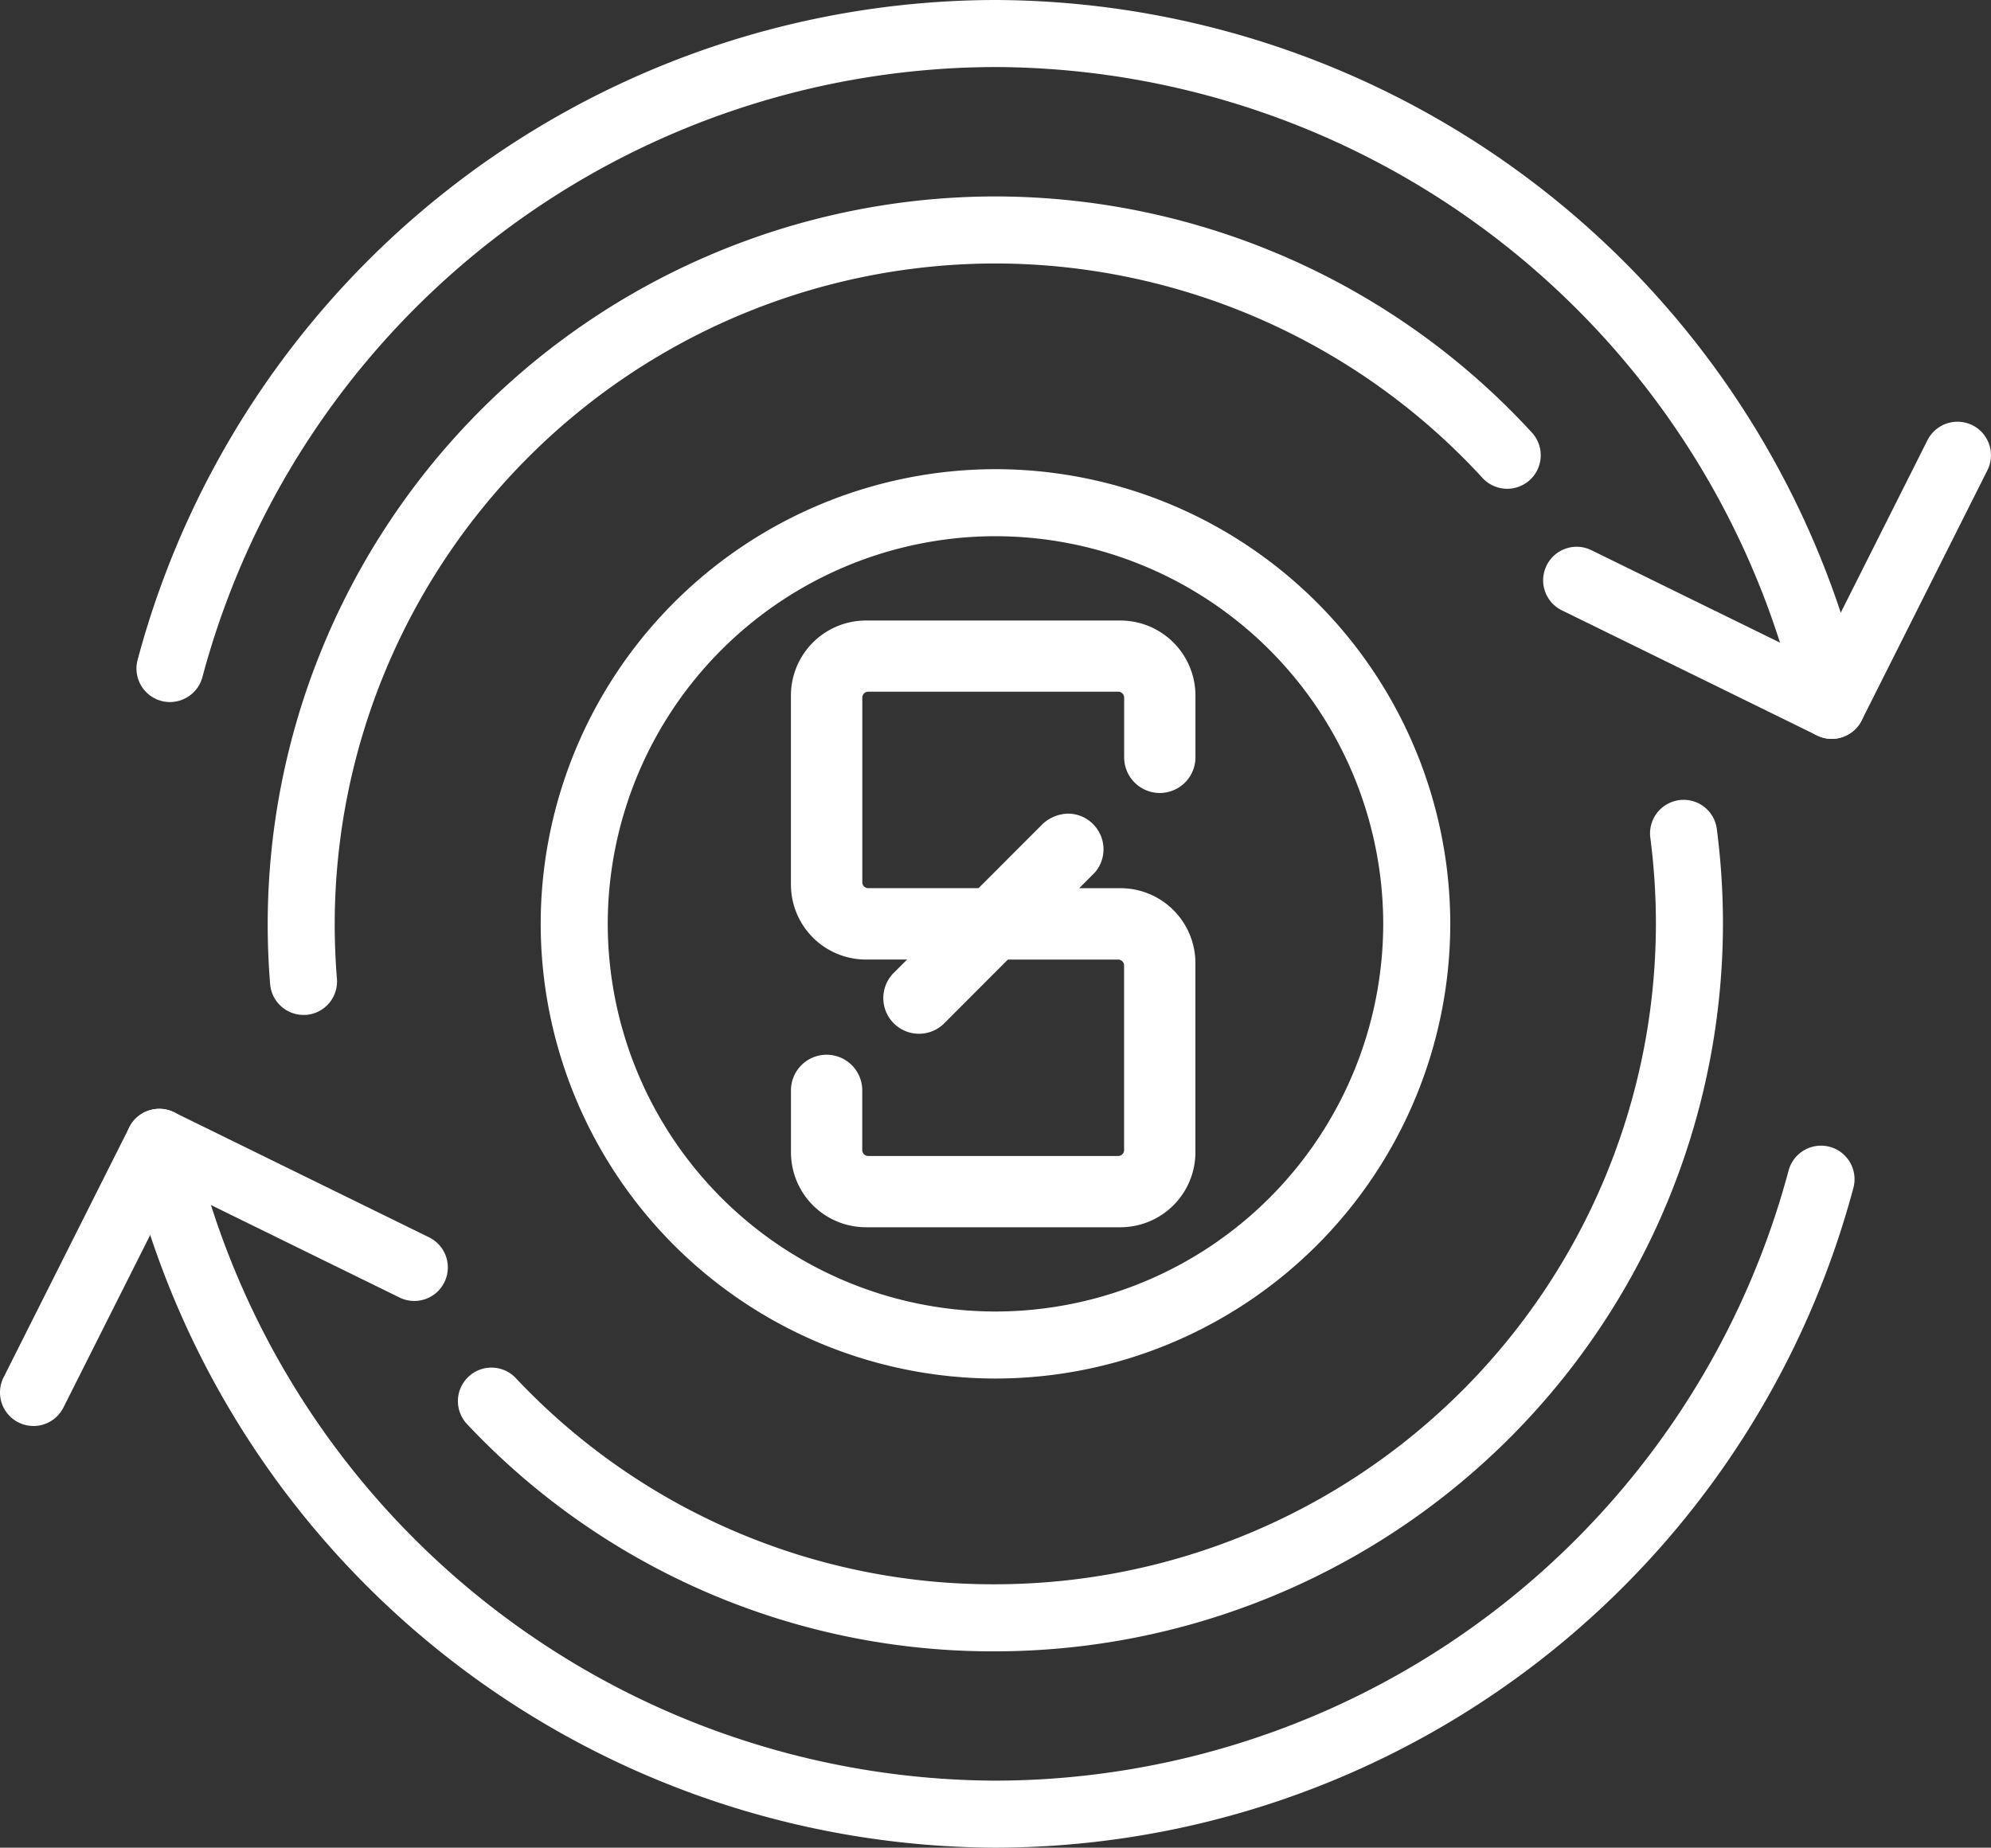
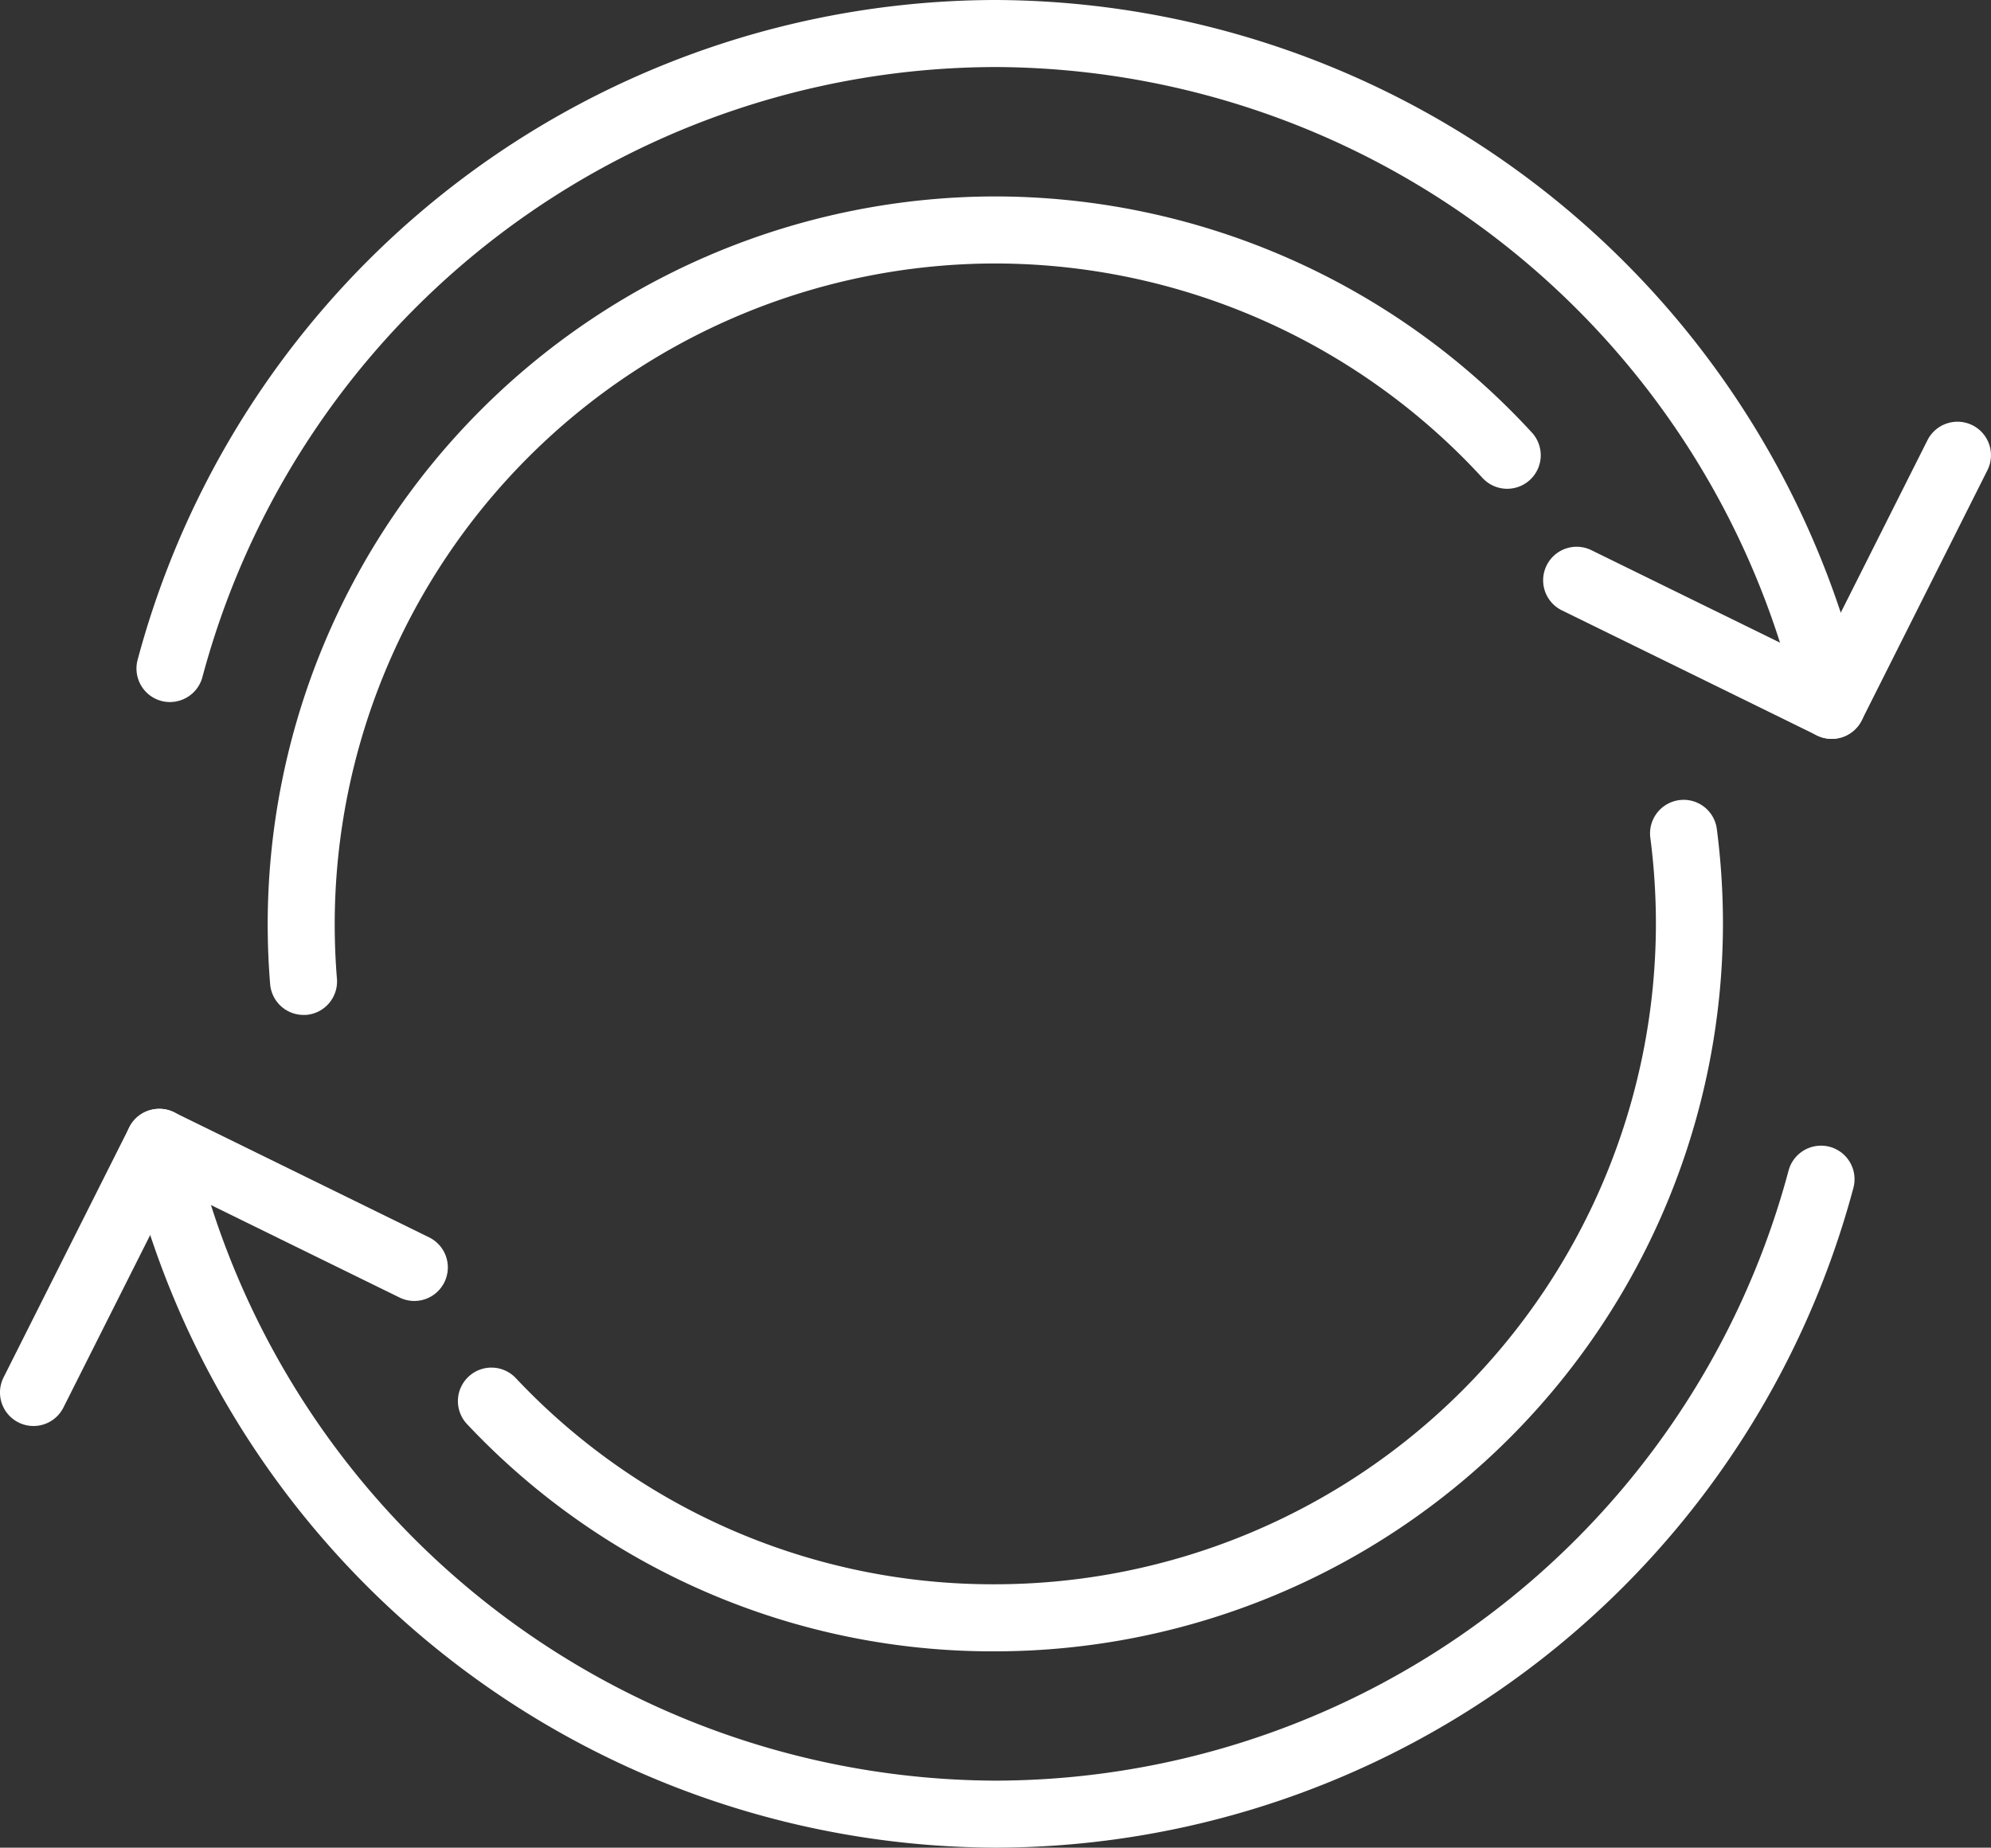
<svg xmlns="http://www.w3.org/2000/svg" width="155.701" height="144.527" viewBox="0 0 155.701 144.527">
  <rect x="0" y="0" width="155.701" height="144.527" fill="#333333" stroke="none" />
  <path d="M602.561-59A2.62,2.62,0,0,1,600-61.057a64.651,64.651,0,0,0-62.8-50.492,64.319,64.319,0,0,0-62.054,47.726,2.633,2.633,0,0,1-3.208,1.859,2.625,2.625,0,0,1-1.859-3.211A69.572,69.572,0,0,1,537.2-116.793a69.931,69.931,0,0,1,67.924,54.611,2.625,2.625,0,0,1-2,3.124A2.581,2.581,0,0,1,602.561-59Z" transform="translate(-459.318 116.793)" fill="#fff" />
  <path d="M534.323-79.462a2.612,2.612,0,0,1-1.151-.269l-19.945-9.782a2.618,2.618,0,0,1-1.2-3.508,2.618,2.618,0,0,1,3.505-1.2l17.615,8.639,8.668-17.246a2.63,2.63,0,0,1,3.521-1.164,2.623,2.623,0,0,1,1.164,3.521L536.67-80.905A2.626,2.626,0,0,1,534.323-79.462Z" transform="translate(-391.081 137.257)" fill="#fff" />
  <path d="M537.655-26.067a69.923,69.923,0,0,1-67.922-54.611,2.62,2.62,0,0,1,2-3.121,2.614,2.614,0,0,1,3.124,2,64.646,64.646,0,0,0,62.8,50.489,64.316,64.316,0,0,0,62.054-47.724,2.63,2.63,0,0,1,3.211-1.857,2.625,2.625,0,0,1,1.859,3.211A69.573,69.573,0,0,1,537.655-26.067Z" transform="translate(-459.84 170.594)" fill="#fff" />
  <path d="M468.557-59.053a2.609,2.609,0,0,1-1.175-.279,2.623,2.623,0,0,1-1.164-3.521l9.832-19.564a2.622,2.622,0,0,1,3.5-1.175l19.943,9.782a2.62,2.62,0,0,1,1.2,3.508,2.619,2.619,0,0,1-3.508,1.2l-17.615-8.639L470.9-60.5A2.617,2.617,0,0,1,468.557-59.053Z" transform="translate(-465.939 170.596)" fill="#fff" />
  <path d="M476.689-46.932a2.623,2.623,0,0,1-2.61-2.407c-.129-1.562-.192-3.147-.192-4.717a56.969,56.969,0,0,1,56.9-56.9,57.063,57.063,0,0,1,41.966,18.473,2.623,2.623,0,0,1-.161,3.706,2.625,2.625,0,0,1-3.706-.161,51.8,51.8,0,0,0-38.1-16.774,51.718,51.718,0,0,0-51.658,51.661c0,1.427.058,2.868.174,4.285a2.624,2.624,0,0,1-2.4,2.831C476.834-46.934,476.76-46.932,476.689-46.932Z" transform="translate(-452.953 126.321)" fill="#fff" />
  <path d="M521.561-26.431A56.386,56.386,0,0,1,480.254-44.2a2.621,2.621,0,0,1,.1-3.706,2.619,2.619,0,0,1,3.706.1,51.2,51.2,0,0,0,37.5,16.129,51.718,51.718,0,0,0,51.661-51.658,52.193,52.193,0,0,0-.437-6.74,2.626,2.626,0,0,1,2.262-2.939,2.614,2.614,0,0,1,2.939,2.26,57.551,57.551,0,0,1,.479,7.419A56.968,56.968,0,0,1,521.561-26.431Z" transform="translate(-443.725 155.601)" fill="#fff" />
  <g transform="translate(42.283 36.699)">
-     <path d="M517.559-31.727a35.607,35.607,0,0,1-35.566-35.566,35.607,35.607,0,0,1,35.566-35.566,35.607,35.607,0,0,1,35.566,35.566A35.607,35.607,0,0,1,517.559-31.727Zm0-65.889a30.358,30.358,0,0,0-30.322,30.322A30.358,30.358,0,0,0,517.559-36.97a30.358,30.358,0,0,0,30.322-30.322A30.358,30.358,0,0,0,517.559-97.615Z" transform="translate(-481.993 102.859)" fill="#fff" />
-     <path d="M515.2-98.364H495.278a5.871,5.871,0,0,0-5.855,5.855V-77.7a5.871,5.871,0,0,0,5.855,5.855h3.229l-1.1,1.1a2.794,2.794,0,0,0,.116,3.945,2.794,2.794,0,0,0,3.832,0l5.033-5.041h8.633a.455.455,0,0,1,.456.453v14.449a.458.458,0,0,1-.456.458H495.457a.46.46,0,0,1-.456-.458v-4.672a2.789,2.789,0,0,0-2.789-2.789,2.788,2.788,0,0,0-2.786,2.789h0v4.851a5.864,5.864,0,0,0,5.855,5.855H515.2a5.868,5.868,0,0,0,5.855-5.855V-71.576a5.864,5.864,0,0,0-5.855-5.852h-3.229l.969-.977.3-.3a2.788,2.788,0,0,0-.155-3.7,2.753,2.753,0,0,0-1.962-.853,3.016,3.016,0,0,0-1.991.787l-5.038,5.041h-8.633a.46.46,0,0,1-.456-.458V-92.333a.464.464,0,0,1,.456-.464h19.561a.467.467,0,0,1,.461.464v4.672a2.788,2.788,0,0,0,2.786,2.787,2.788,2.788,0,0,0,2.789-2.787v-4.854A5.875,5.875,0,0,0,515.2-98.364Z" transform="translate(-469.854 110.203)" fill="#fff" />
-   </g>
+     </g>
</svg>